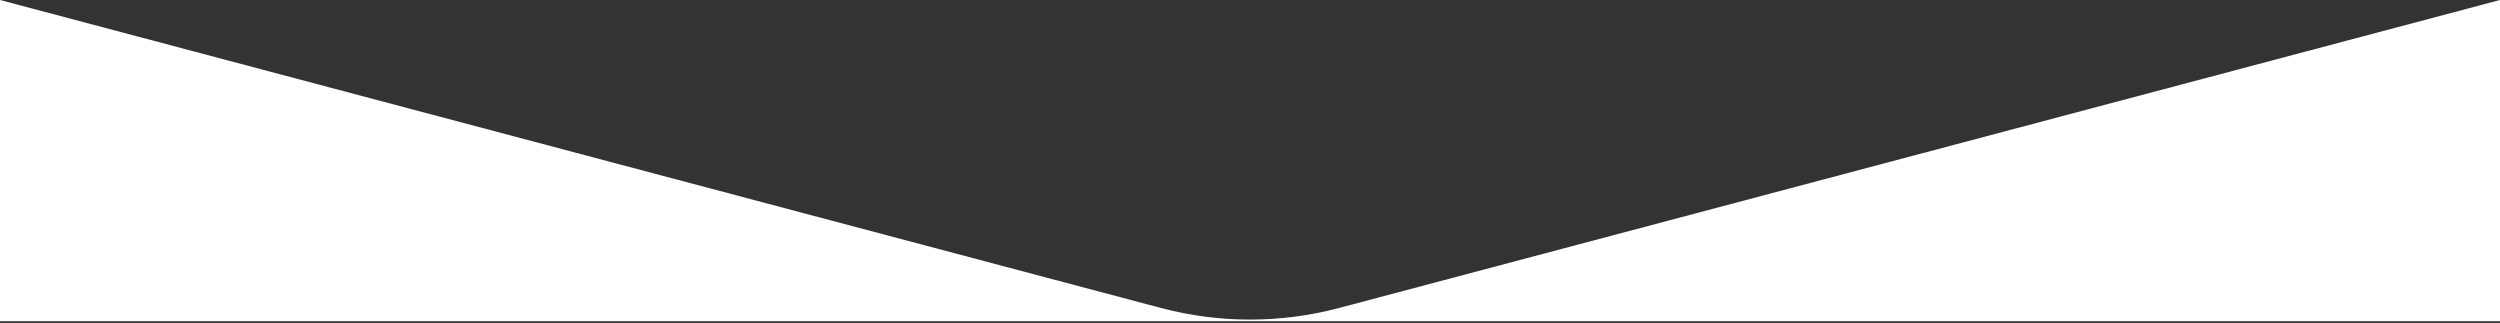
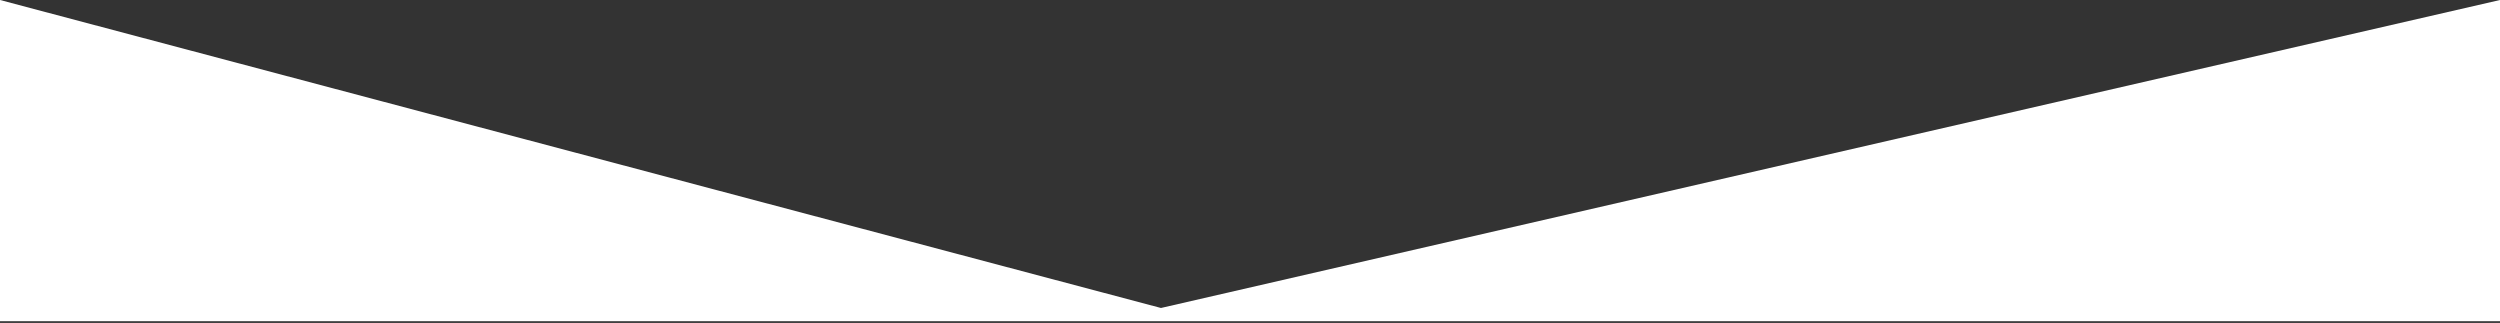
<svg xmlns="http://www.w3.org/2000/svg" width="720" height="93" viewBox="0 0 720 93" fill="none">
  <rect x="0" y="0" width="720" height="93" fill="#333333" stroke="none" />
-   <path d="M0 0L334.359 88.698C351.162 93.156 368.838 93.156 385.641 88.698L720 0V92.5H360H0V0Z" fill="white" />
+   <path d="M0 0L334.359 88.698L720 0V92.5H360H0V0Z" fill="white" />
</svg>